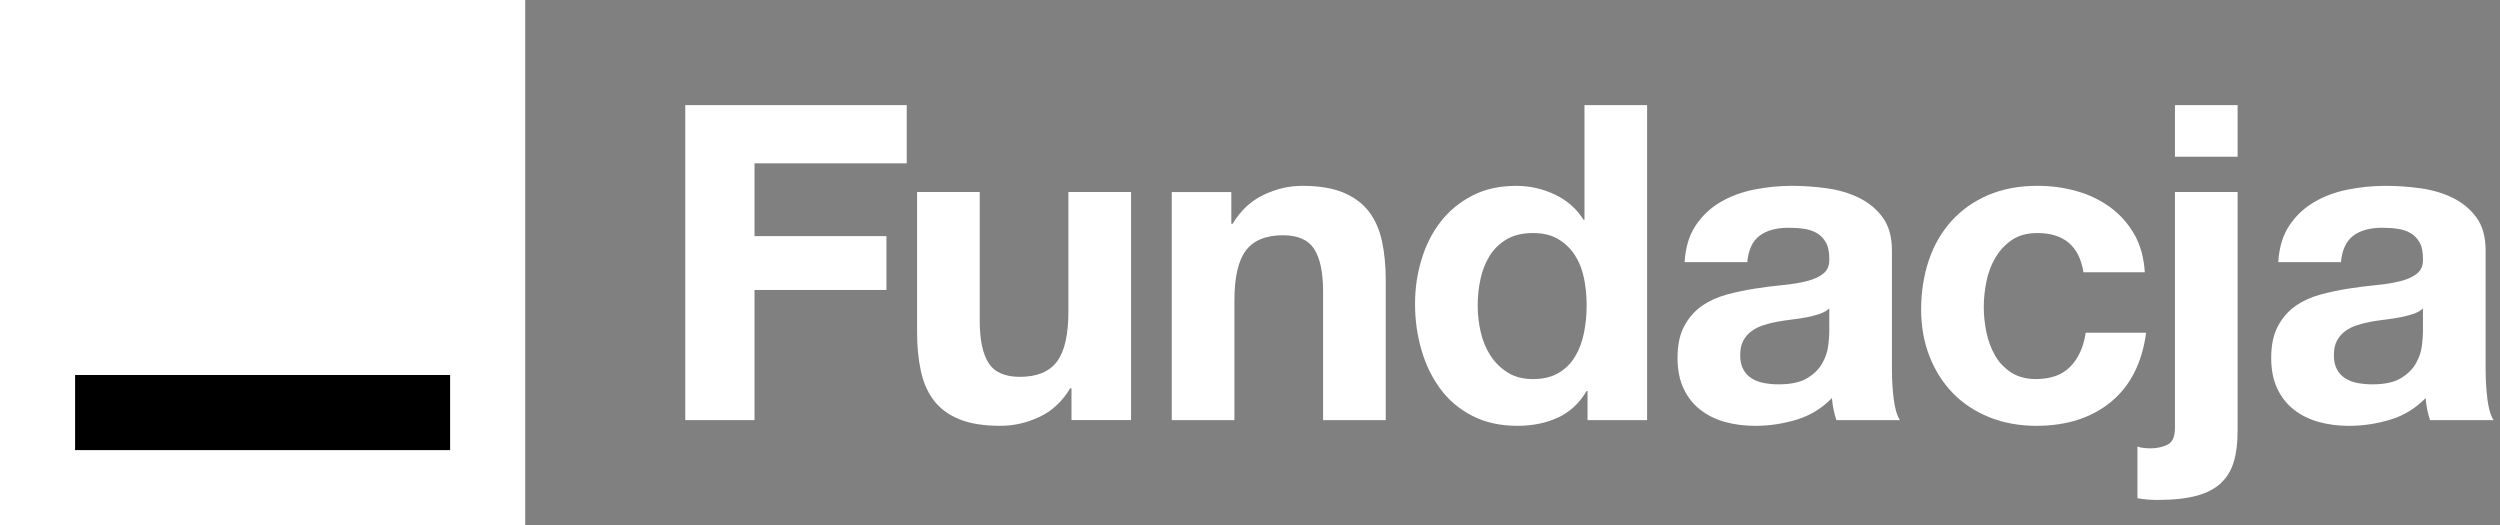
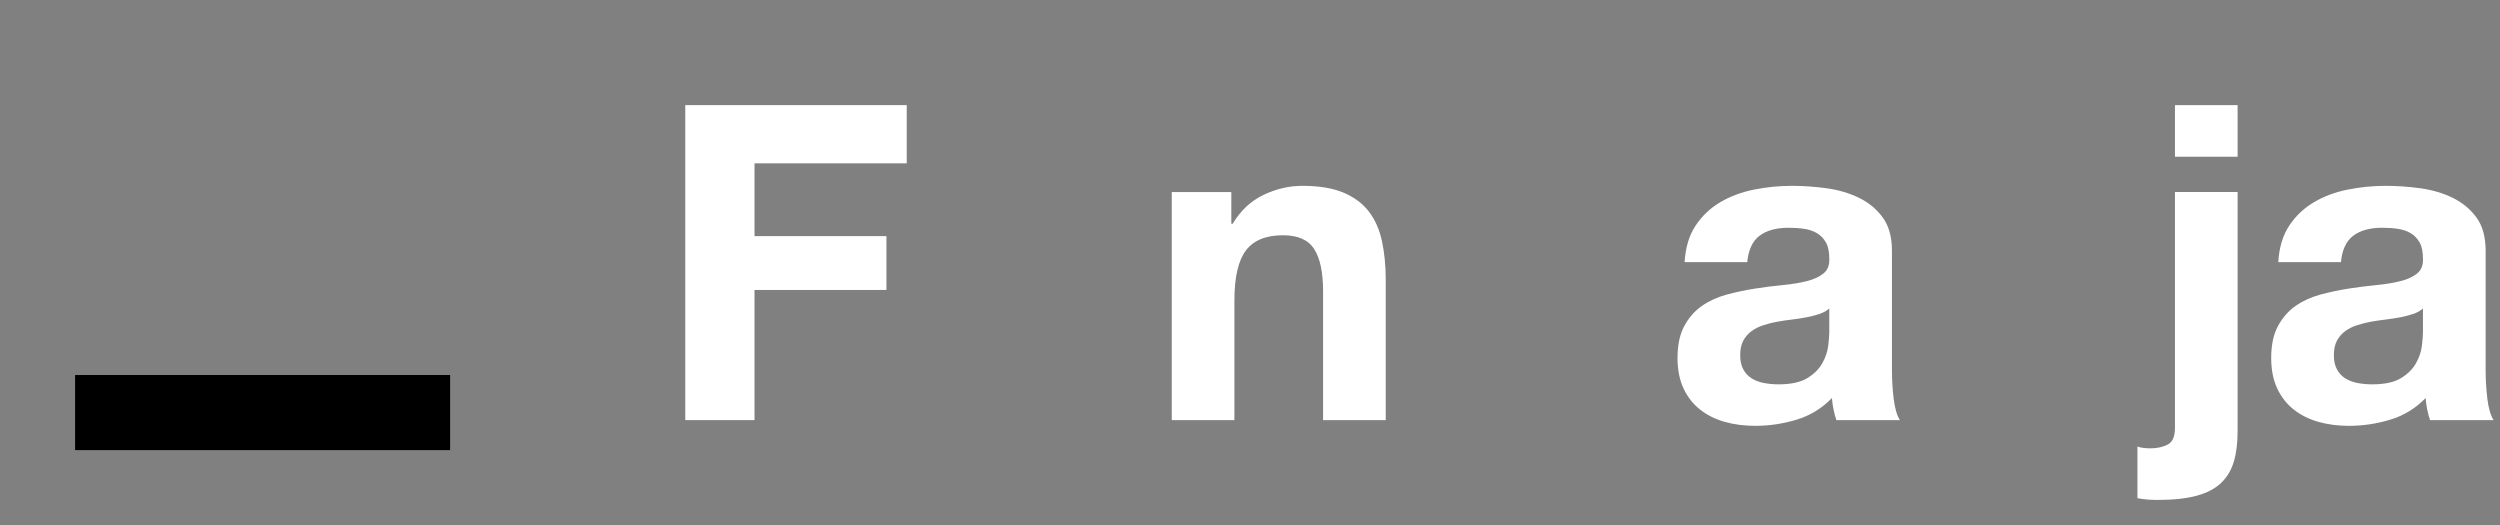
<svg xmlns="http://www.w3.org/2000/svg" width="119" height="25" viewBox="0 0 119 25" fill="none">
  <rect x="0" y="0" width="119" height="25" fill="#808080" stroke="none" />
  <g id="Frame 12">
-     <path id="Vector" d="M25 0H0V25H25V0Z" fill="white" />
    <path id="Vector_2" d="M21.425 17.85H3.575V21.425H21.425V17.85Z" fill="black" />
    <path id="Vector_3" d="M43.16 5.003V7.775H35.915V11.24H42.194V13.802H35.915V19.997H32.619V5.004H43.16V5.003Z" fill="white" />
-     <path id="Vector_4" d="M51.003 19.996V18.484H50.94C50.562 19.114 50.072 19.569 49.47 19.849C48.868 20.129 48.252 20.269 47.622 20.269C46.824 20.269 46.169 20.164 45.659 19.954C45.148 19.744 44.746 19.447 44.452 19.061C44.157 18.676 43.951 18.208 43.832 17.654C43.713 17.101 43.653 16.489 43.653 15.817V9.139H46.635V15.271C46.635 16.167 46.775 16.835 47.055 17.276C47.335 17.717 47.832 17.938 48.546 17.938C49.358 17.938 49.946 17.696 50.31 17.213C50.674 16.73 50.856 15.936 50.856 14.83V9.139H53.838V19.995H51.002L51.003 19.996Z" fill="white" />
    <path id="Vector_5" d="M58.611 9.14V10.652H58.674C59.052 10.022 59.542 9.564 60.144 9.277C60.746 8.99 61.362 8.846 61.992 8.846C62.79 8.846 63.444 8.955 63.955 9.172C64.466 9.389 64.868 9.69 65.162 10.075C65.457 10.46 65.663 10.929 65.782 11.482C65.901 12.035 65.961 12.648 65.961 13.319V19.997H62.979V13.865C62.979 12.97 62.839 12.301 62.559 11.86C62.279 11.419 61.782 11.198 61.068 11.198C60.256 11.198 59.668 11.44 59.304 11.923C58.94 12.406 58.758 13.2 58.758 14.306V19.997H55.776V9.141H58.611L58.611 9.14Z" fill="white" />
-     <path id="Vector_6" d="M75.525 18.61C75.175 19.198 74.717 19.622 74.15 19.881C73.582 20.14 72.942 20.269 72.228 20.269C71.416 20.269 70.702 20.112 70.087 19.797C69.471 19.482 68.963 19.055 68.564 18.516C68.165 17.977 67.864 17.358 67.661 16.658C67.458 15.958 67.356 15.23 67.356 14.474C67.356 13.718 67.458 13.043 67.661 12.364C67.864 11.685 68.165 11.086 68.564 10.568C68.963 10.051 69.464 9.634 70.066 9.319C70.668 9.004 71.368 8.847 72.166 8.847C72.809 8.847 73.422 8.983 74.003 9.256C74.584 9.529 75.043 9.932 75.379 10.464H75.421V5.004H78.402V19.997H75.567V18.611H75.525L75.525 18.61ZM75.399 13.245C75.315 12.832 75.171 12.468 74.969 12.153C74.765 11.838 74.503 11.583 74.181 11.387C73.859 11.191 73.453 11.093 72.963 11.093C72.473 11.093 72.06 11.191 71.724 11.387C71.388 11.583 71.118 11.842 70.915 12.164C70.712 12.486 70.565 12.853 70.475 13.266C70.383 13.679 70.338 14.11 70.338 14.558C70.338 14.978 70.387 15.398 70.485 15.818C70.583 16.238 70.74 16.612 70.957 16.941C71.174 17.27 71.447 17.537 71.776 17.739C72.105 17.943 72.501 18.044 72.963 18.044C73.453 18.044 73.862 17.946 74.192 17.75C74.52 17.554 74.783 17.291 74.979 16.962C75.175 16.633 75.315 16.259 75.399 15.838C75.483 15.419 75.525 14.985 75.525 14.537C75.525 14.089 75.483 13.658 75.399 13.245Z" fill="white" />
    <path id="Vector_7" d="M80.187 12.479C80.229 11.779 80.404 11.197 80.712 10.736C81.02 10.274 81.412 9.903 81.888 9.623C82.364 9.343 82.899 9.143 83.495 9.024C84.09 8.906 84.688 8.846 85.29 8.846C85.836 8.846 86.389 8.885 86.949 8.961C87.508 9.039 88.02 9.189 88.482 9.413C88.944 9.637 89.322 9.948 89.615 10.347C89.909 10.746 90.056 11.275 90.056 11.933V17.581C90.056 18.072 90.084 18.541 90.14 18.989C90.196 19.437 90.294 19.773 90.434 19.997H87.411C87.355 19.829 87.309 19.658 87.274 19.482C87.239 19.307 87.214 19.129 87.2 18.947C86.724 19.437 86.164 19.78 85.52 19.976C84.876 20.171 84.218 20.27 83.546 20.27C83.028 20.27 82.545 20.207 82.097 20.081C81.649 19.954 81.257 19.759 80.921 19.493C80.585 19.227 80.323 18.891 80.134 18.485C79.945 18.079 79.85 17.596 79.85 17.035C79.85 16.419 79.959 15.912 80.175 15.513C80.392 15.114 80.672 14.796 81.016 14.558C81.359 14.32 81.751 14.142 82.192 14.022C82.633 13.904 83.077 13.809 83.525 13.739C83.973 13.669 84.414 13.613 84.848 13.571C85.282 13.529 85.667 13.466 86.003 13.382C86.339 13.297 86.605 13.175 86.801 13.014C86.997 12.853 87.088 12.619 87.074 12.311C87.074 11.989 87.022 11.733 86.917 11.545C86.812 11.356 86.671 11.209 86.497 11.104C86.322 10.999 86.119 10.928 85.888 10.894C85.657 10.859 85.408 10.841 85.143 10.841C84.555 10.841 84.093 10.967 83.757 11.219C83.421 11.471 83.224 11.891 83.169 12.479H80.187V12.479ZM87.075 14.683C86.948 14.795 86.791 14.883 86.602 14.946C86.413 15.009 86.21 15.061 85.993 15.103C85.776 15.145 85.549 15.18 85.311 15.208C85.073 15.236 84.834 15.271 84.597 15.313C84.373 15.355 84.152 15.411 83.935 15.481C83.718 15.551 83.529 15.646 83.368 15.765C83.207 15.884 83.078 16.035 82.98 16.216C82.882 16.398 82.833 16.629 82.833 16.909C82.833 17.189 82.882 17.399 82.98 17.581C83.078 17.763 83.211 17.907 83.379 18.011C83.547 18.116 83.743 18.19 83.967 18.232C84.19 18.274 84.421 18.295 84.659 18.295C85.247 18.295 85.702 18.197 86.024 18.001C86.346 17.805 86.584 17.57 86.738 17.297C86.892 17.024 86.986 16.748 87.022 16.468C87.056 16.188 87.074 15.964 87.074 15.796V14.683L87.075 14.683Z" fill="white" />
-     <path id="Vector_8" d="M96.969 11.093C96.493 11.093 96.094 11.202 95.772 11.418C95.45 11.636 95.188 11.915 94.985 12.259C94.781 12.602 94.638 12.98 94.554 13.392C94.471 13.806 94.428 14.215 94.428 14.621C94.428 15.027 94.47 15.412 94.554 15.818C94.638 16.224 94.775 16.591 94.964 16.92C95.153 17.249 95.408 17.518 95.73 17.728C96.052 17.938 96.444 18.043 96.906 18.043C97.62 18.043 98.17 17.844 98.555 17.445C98.94 17.046 99.181 16.51 99.279 15.838H102.156C101.96 17.28 101.4 18.379 100.476 19.135C99.552 19.891 98.369 20.269 96.927 20.269C96.115 20.269 95.37 20.132 94.691 19.859C94.012 19.586 93.434 19.205 92.958 18.715C92.482 18.225 92.111 17.641 91.845 16.962C91.579 16.283 91.446 15.537 91.446 14.725C91.446 13.914 91.569 13.105 91.814 12.384C92.058 11.663 92.419 11.04 92.895 10.515C93.371 9.99 93.952 9.581 94.638 9.286C95.323 8.992 96.107 8.845 96.989 8.845C97.633 8.845 98.253 8.929 98.848 9.097C99.442 9.265 99.974 9.521 100.443 9.864C100.912 10.207 101.294 10.634 101.588 11.145C101.882 11.656 102.05 12.261 102.092 12.961H99.173C98.977 11.715 98.242 11.092 96.968 11.092L96.969 11.093Z" fill="white" />
    <path id="Vector_9" d="M102.373 21.34C102.681 21.34 102.951 21.281 103.182 21.162C103.413 21.043 103.528 20.78 103.528 20.374V9.14H106.51V20.521C106.51 21.081 106.451 21.564 106.331 21.971C106.212 22.376 106.009 22.716 105.722 22.989C105.435 23.262 105.047 23.465 104.557 23.598C104.067 23.731 103.444 23.797 102.688 23.797C102.338 23.797 102.023 23.769 101.743 23.713V21.257C101.898 21.313 102.107 21.341 102.373 21.341V21.34ZM103.528 7.46V5.003H106.51V7.46H103.528Z" fill="white" />
    <path id="Vector_10" d="M108.446 12.479C108.488 11.779 108.663 11.197 108.971 10.736C109.279 10.274 109.671 9.903 110.148 9.623C110.623 9.343 111.159 9.143 111.754 9.024C112.349 8.906 112.947 8.846 113.549 8.846C114.095 8.846 114.648 8.885 115.208 8.961C115.768 9.039 116.279 9.189 116.741 9.413C117.203 9.637 117.581 9.948 117.875 10.347C118.169 10.746 118.316 11.275 118.316 11.933V17.581C118.316 18.072 118.343 18.541 118.399 18.989C118.455 19.437 118.553 19.773 118.694 19.997H115.67C115.614 19.829 115.568 19.658 115.533 19.482C115.498 19.307 115.474 19.129 115.459 18.947C114.983 19.437 114.423 19.78 113.779 19.976C113.135 20.171 112.478 20.27 111.806 20.27C111.287 20.27 110.805 20.207 110.357 20.081C109.909 19.954 109.517 19.759 109.18 19.493C108.844 19.227 108.582 18.891 108.393 18.485C108.204 18.079 108.109 17.596 108.109 17.035C108.109 16.419 108.218 15.912 108.435 15.513C108.652 15.114 108.932 14.796 109.275 14.558C109.618 14.32 110.01 14.142 110.451 14.022C110.892 13.904 111.336 13.809 111.784 13.739C112.232 13.669 112.673 13.613 113.107 13.571C113.541 13.529 113.926 13.466 114.262 13.382C114.598 13.297 114.864 13.175 115.06 13.014C115.256 12.853 115.347 12.619 115.333 12.311C115.333 11.989 115.281 11.733 115.176 11.545C115.071 11.356 114.931 11.209 114.756 11.104C114.581 10.999 114.378 10.928 114.147 10.894C113.916 10.859 113.667 10.841 113.402 10.841C112.814 10.841 112.352 10.967 112.016 11.219C111.68 11.471 111.484 11.891 111.428 12.479H108.446V12.479ZM115.334 14.683C115.208 14.795 115.05 14.883 114.862 14.946C114.672 15.009 114.469 15.061 114.253 15.103C114.035 15.145 113.808 15.18 113.57 15.208C113.332 15.236 113.094 15.271 112.856 15.313C112.632 15.355 112.411 15.411 112.195 15.481C111.977 15.551 111.788 15.646 111.627 15.765C111.466 15.884 111.337 16.035 111.239 16.216C111.141 16.398 111.092 16.629 111.092 16.909C111.092 17.189 111.141 17.399 111.239 17.581C111.337 17.763 111.47 17.907 111.638 18.011C111.806 18.116 112.002 18.19 112.226 18.232C112.449 18.274 112.68 18.295 112.919 18.295C113.506 18.295 113.962 18.197 114.283 18.001C114.605 17.805 114.843 17.57 114.997 17.297C115.151 17.024 115.246 16.748 115.281 16.468C115.316 16.188 115.333 15.964 115.333 15.796V14.683L115.334 14.683Z" fill="white" />
  </g>
</svg>